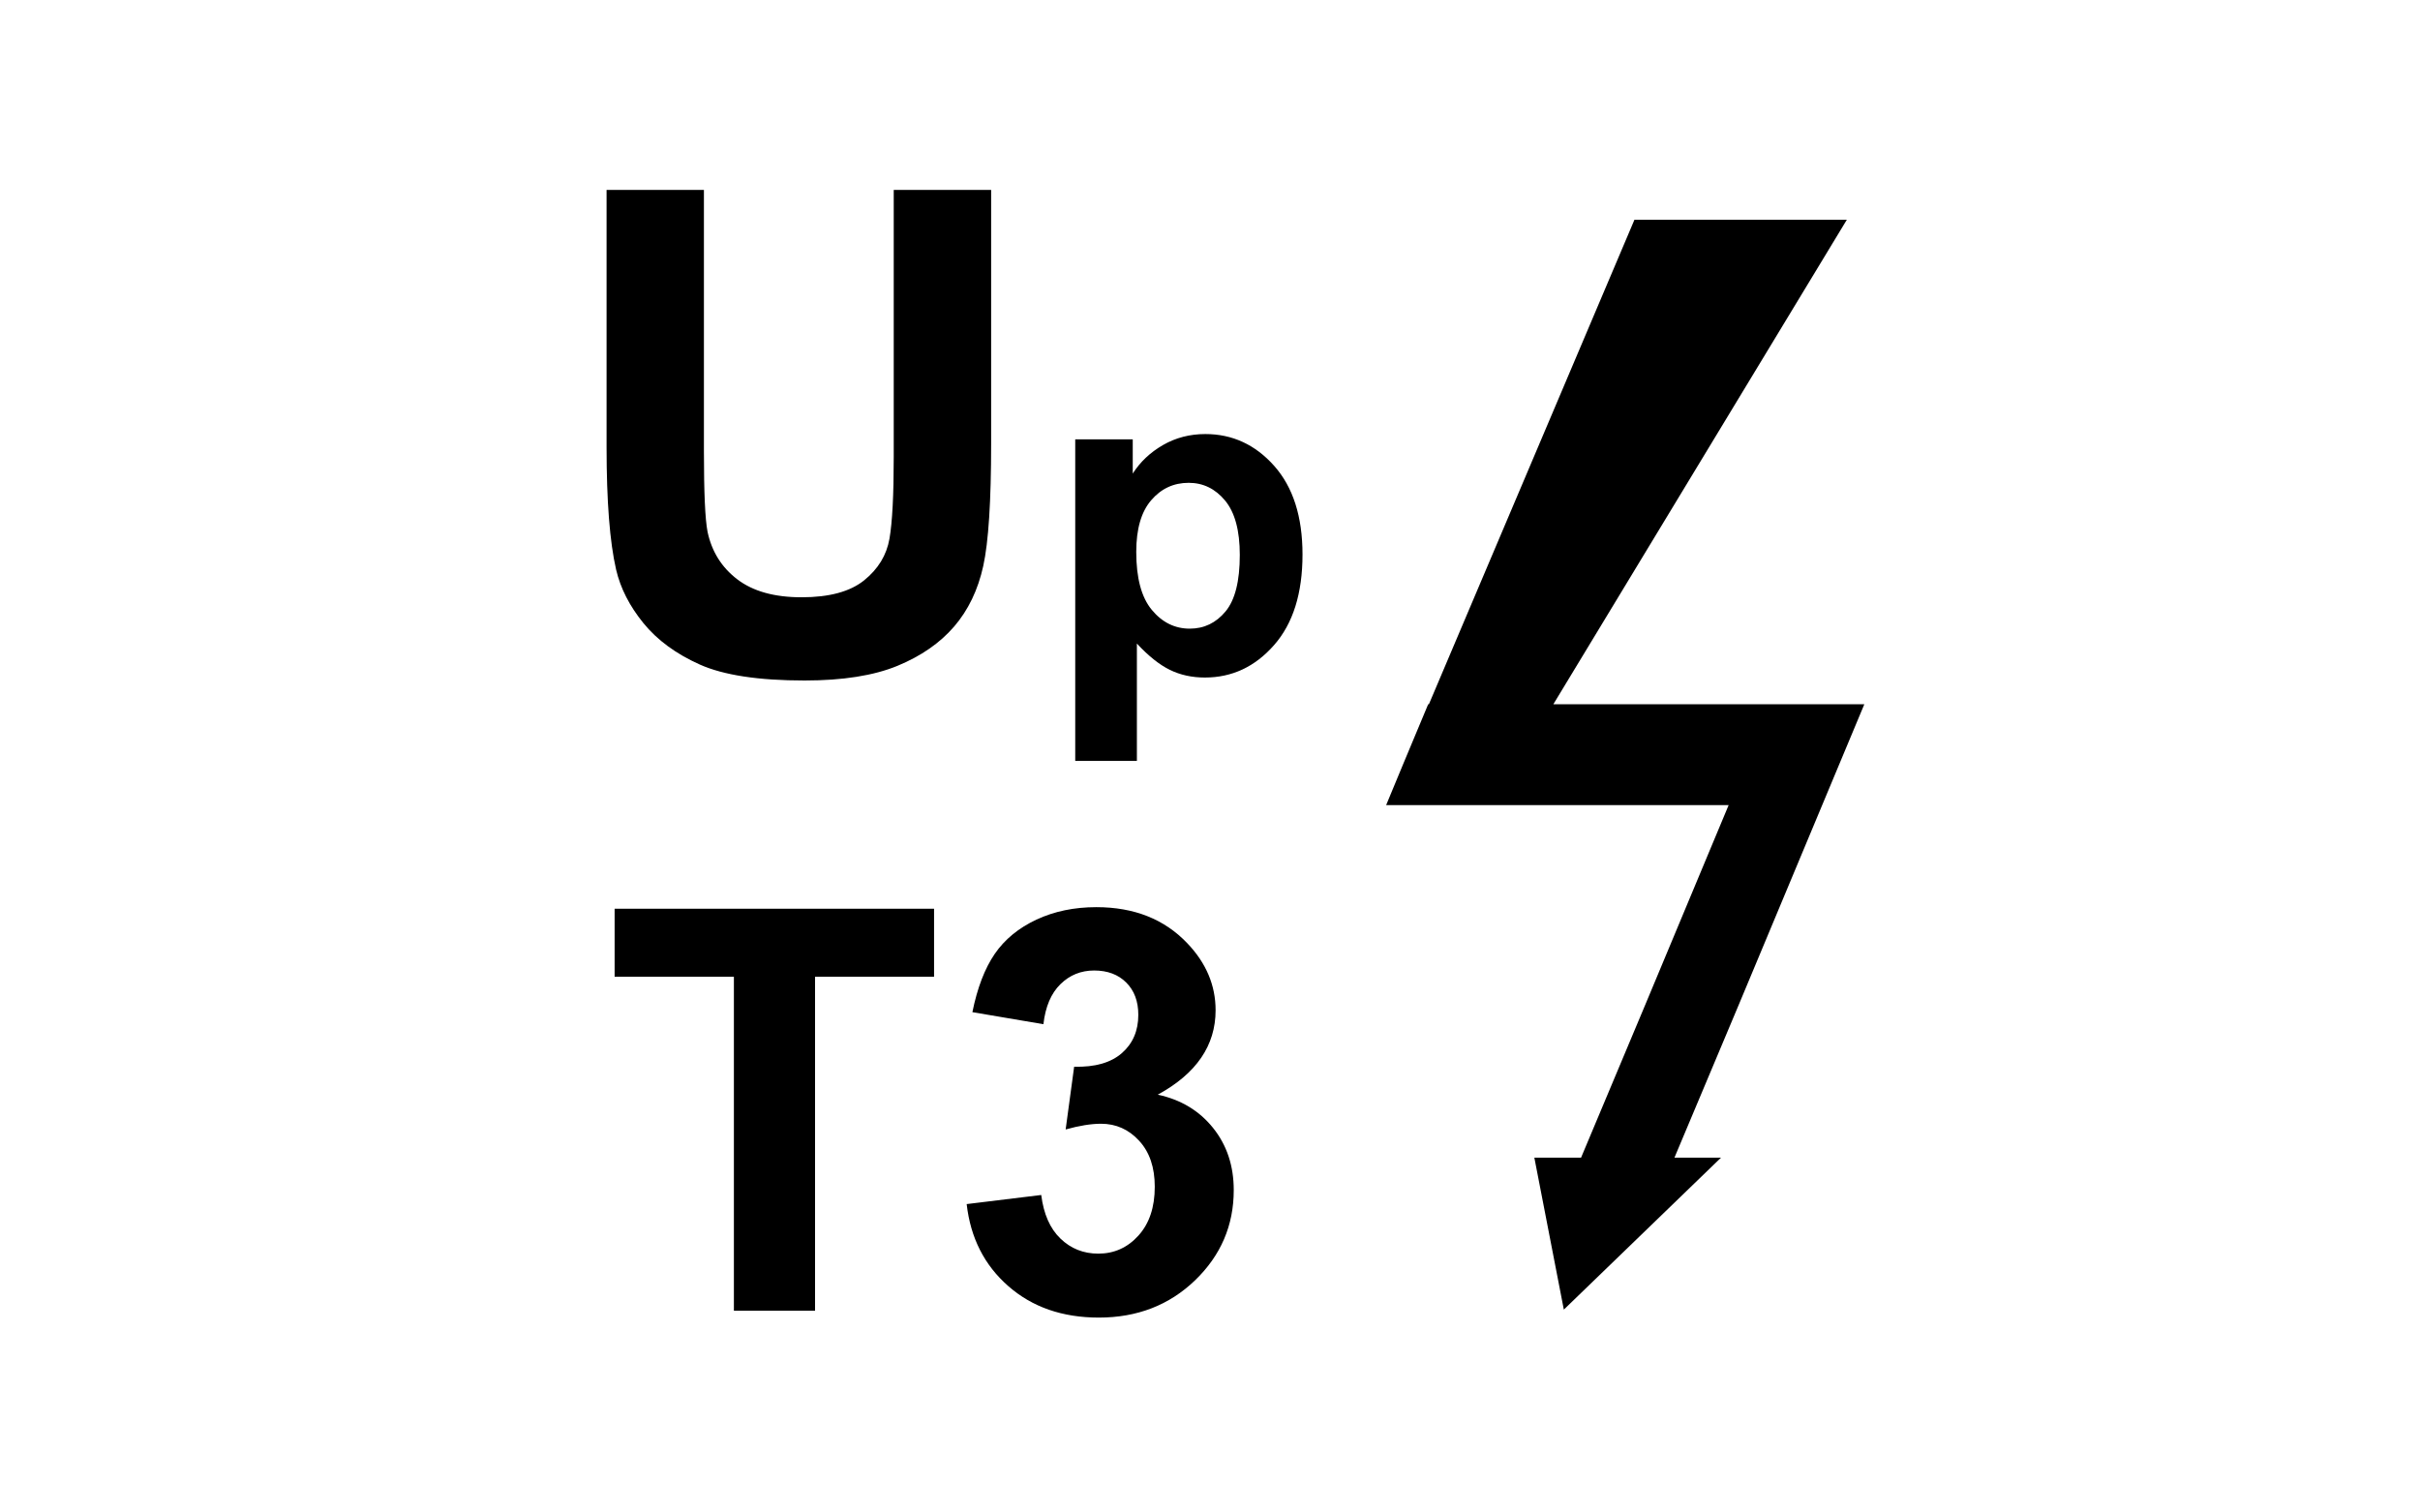
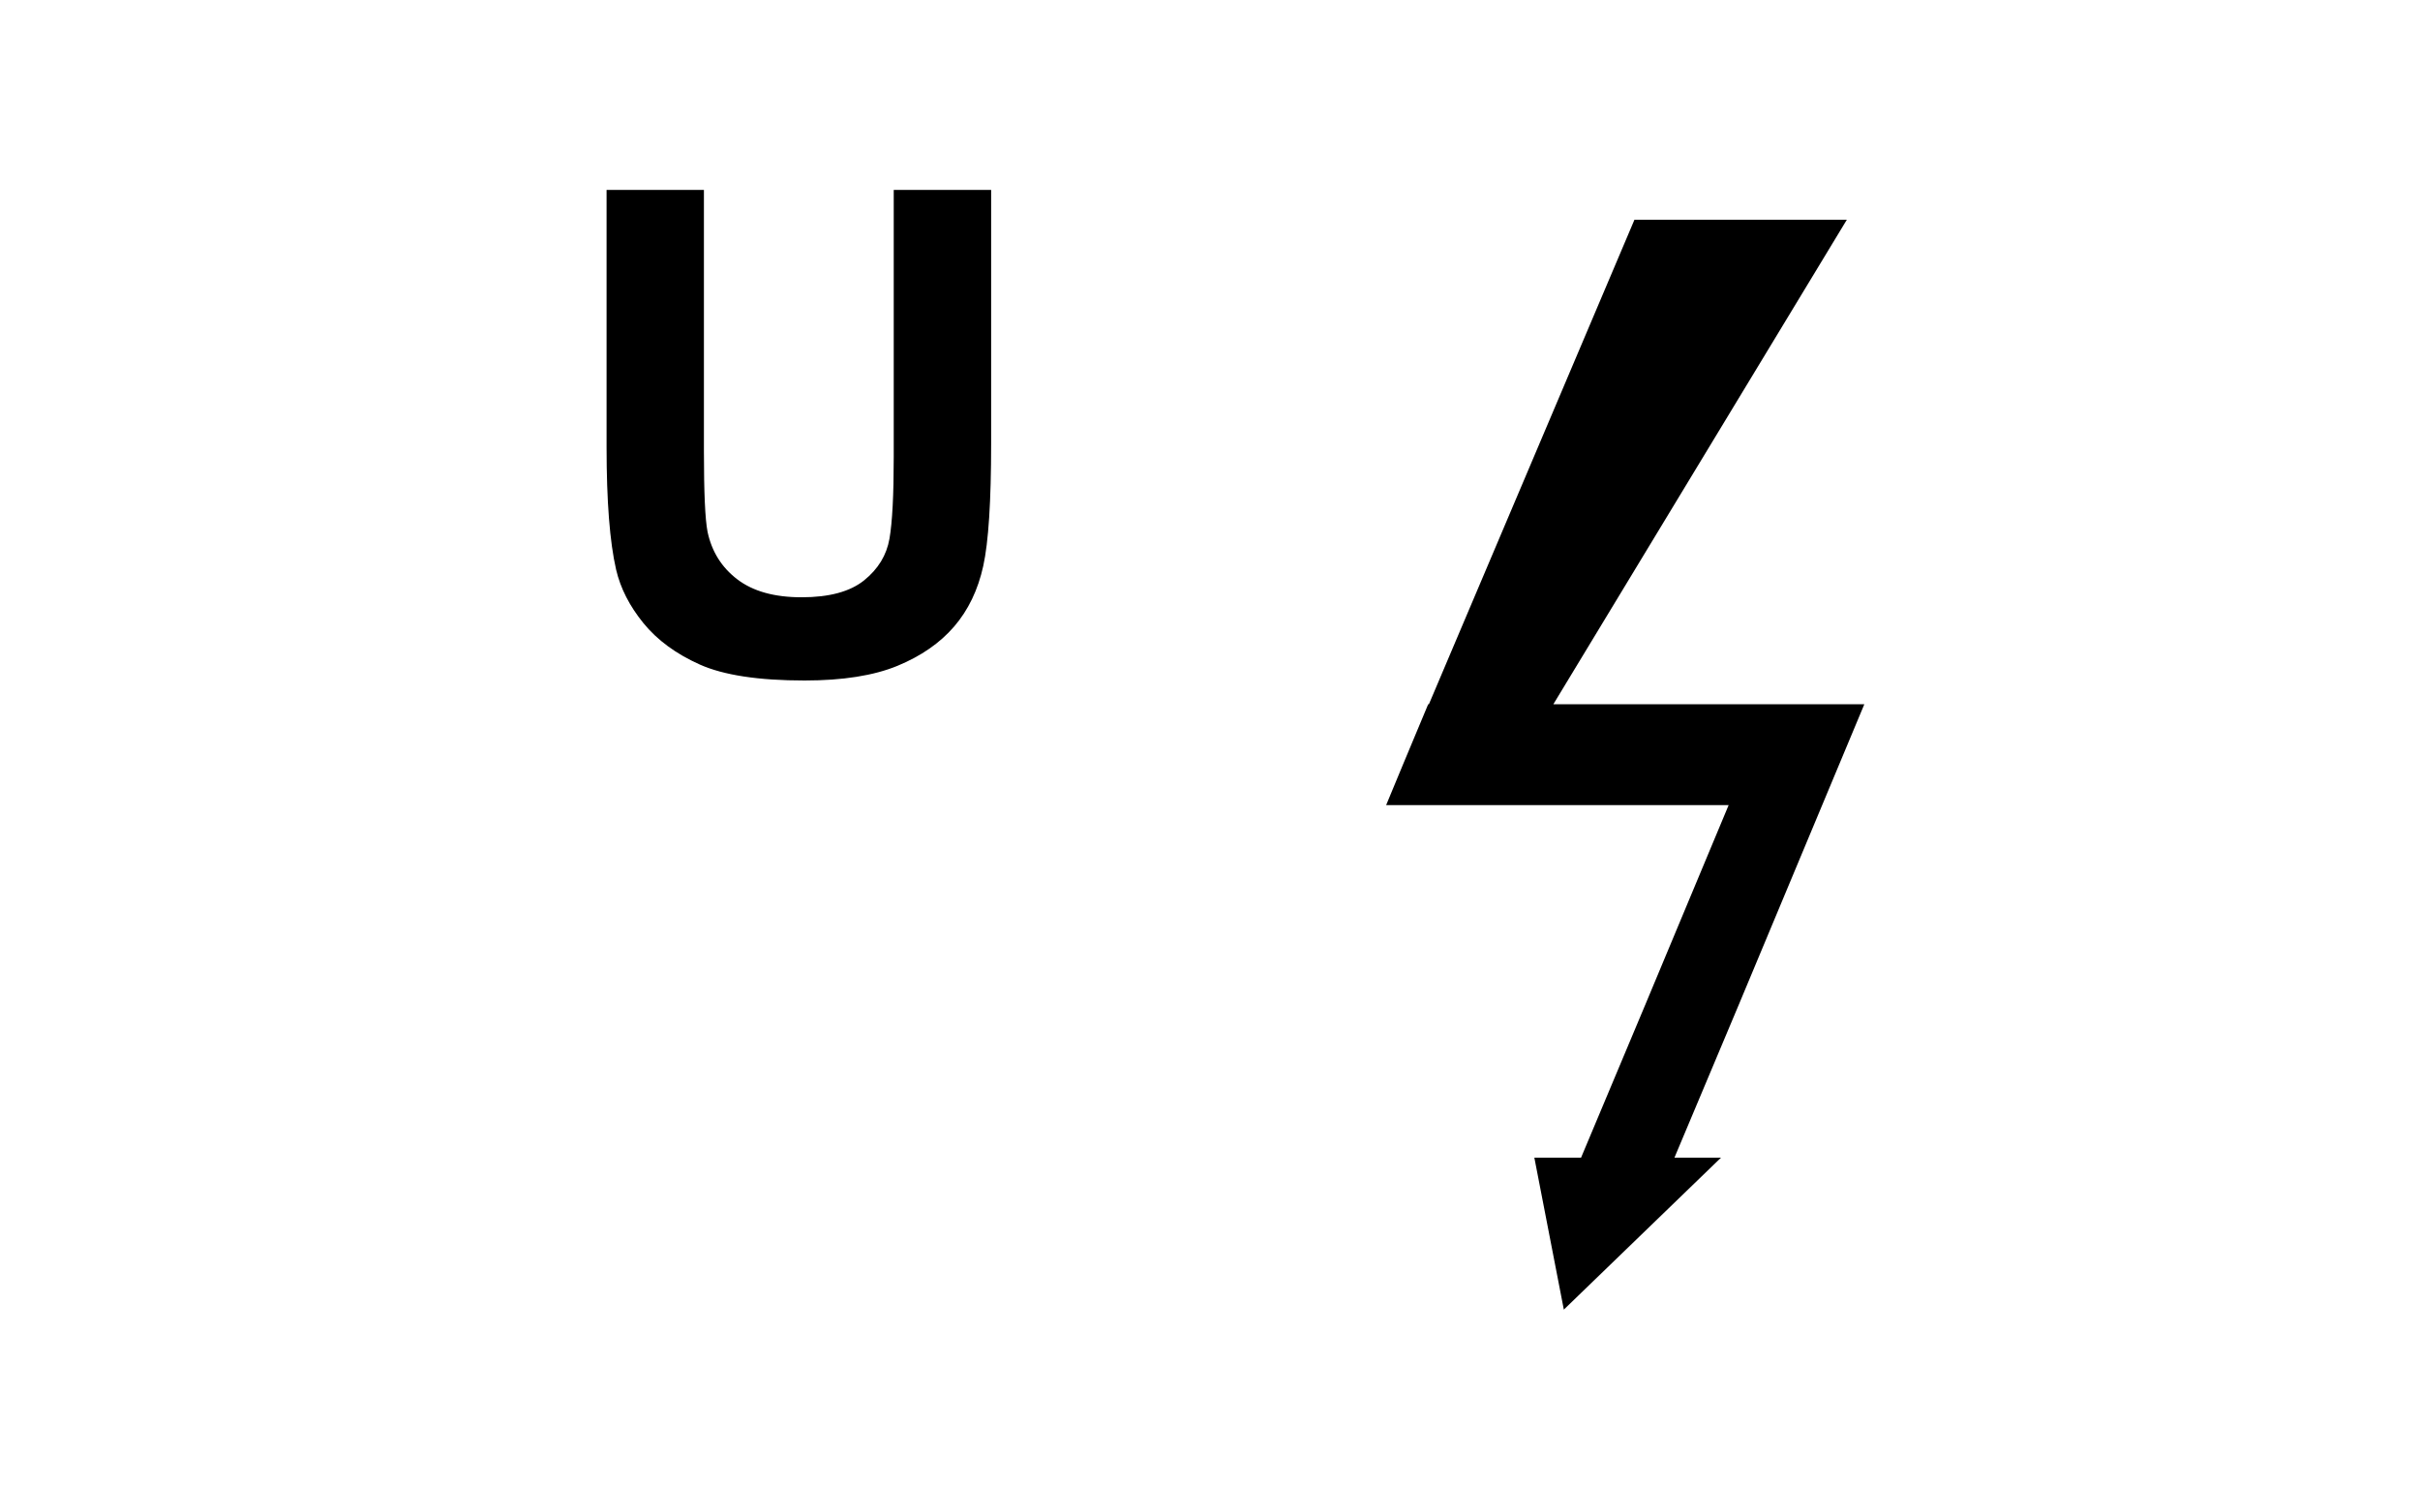
<svg xmlns="http://www.w3.org/2000/svg" version="1.1" id="Layer_1" x="0px" y="0px" width="80px" height="50px" viewBox="0 0 80 50" enable-background="new 0 0 80 50" xml:space="preserve">
  <g>
    <path d="M20.051,6.279h3.219v8.636c0,1.37,0.04,2.259,0.12,2.665c0.138,0.653,0.466,1.177,0.984,1.572   c0.519,0.396,1.227,0.593,2.126,0.593c0.914,0,1.603-0.187,2.066-0.56c0.464-0.374,0.743-0.832,0.838-1.376   c0.094-0.544,0.141-1.447,0.141-2.708V6.279h3.22v8.375c0,1.915-0.087,3.267-0.261,4.057c-0.174,0.791-0.495,1.458-0.962,2.001   c-0.468,0.543-1.093,0.977-1.876,1.3c-0.783,0.322-1.806,0.484-3.067,0.484c-1.522,0-2.677-0.176-3.464-0.527   c-0.787-0.352-1.409-0.809-1.866-1.371c-0.457-0.562-0.758-1.151-0.902-1.768c-0.21-0.914-0.315-2.262-0.315-4.046V6.279z" />
  </g>
  <g>
-     <path d="M35.546,14.524h1.9v1.131c0.247-0.387,0.58-0.701,1-0.943c0.421-0.242,0.887-0.363,1.399-0.363   c0.895,0,1.654,0.351,2.277,1.052c0.623,0.701,0.936,1.677,0.936,2.929c0,1.286-0.314,2.286-0.943,2.999   c-0.627,0.713-1.389,1.069-2.284,1.069c-0.426,0-0.811-0.084-1.157-0.253c-0.346-0.169-0.709-0.459-1.091-0.87v3.879h-2.038V14.524   z M37.562,18.244c0,0.865,0.171,1.505,0.515,1.918c0.343,0.414,0.761,0.62,1.254,0.62c0.474,0,0.868-0.19,1.183-0.569   c0.314-0.379,0.471-1.002,0.471-1.867c0-0.807-0.162-1.407-0.486-1.798s-0.725-0.587-1.204-0.587c-0.498,0-0.911,0.192-1.24,0.577   C37.726,16.92,37.562,17.49,37.562,18.244z" />
-   </g>
+     </g>
  <g>
-     <path d="M24.261,43.33V32.289h-3.943v-2.248h10.56v2.248h-3.934V43.33H24.261z" />
-     <path d="M31.956,39.805l2.465-0.301c0.079,0.629,0.29,1.109,0.635,1.441c0.344,0.332,0.761,0.498,1.251,0.498   c0.525,0,0.968-0.199,1.328-0.598s0.539-0.936,0.539-1.613c0-0.641-0.172-1.148-0.517-1.521c-0.344-0.375-0.764-0.562-1.26-0.562   c-0.326,0-0.716,0.062-1.169,0.189l0.281-2.074c0.689,0.018,1.214-0.133,1.577-0.449c0.362-0.318,0.544-0.738,0.544-1.266   c0-0.447-0.133-0.803-0.399-1.068c-0.266-0.266-0.62-0.398-1.061-0.398c-0.435,0-0.807,0.15-1.115,0.453   c-0.308,0.301-0.496,0.742-0.562,1.322l-2.348-0.398c0.163-0.803,0.409-1.445,0.739-1.926c0.329-0.48,0.789-0.857,1.378-1.133   c0.589-0.275,1.249-0.412,1.98-0.412c1.25,0,2.253,0.398,3.009,1.195c0.623,0.652,0.934,1.391,0.934,2.213   c0,1.166-0.637,2.096-1.912,2.791c0.761,0.162,1.37,0.529,1.826,1.096c0.457,0.568,0.686,1.254,0.686,2.059   c0,1.166-0.427,2.16-1.279,2.982c-0.852,0.82-1.913,1.232-3.181,1.232c-1.203,0-2.2-0.346-2.991-1.039   C32.542,41.826,32.083,40.922,31.956,39.805z" />
-   </g>
+     </g>
  <polygon points="61.63,23.283 61.625,23.283 61.625,23.282 51.35,23.282 61.052,7.265 54.031,7.265 47.236,23.282 47.214,23.282   47.214,23.283 47.212,23.283 46.4,25.225 45.824,26.613 45.824,26.616 57.145,26.616 54.379,33.239 52.267,38.269 50.722,38.269   51.697,43.293 56.894,38.269 55.354,38.269 57.47,33.239 " />
</svg>